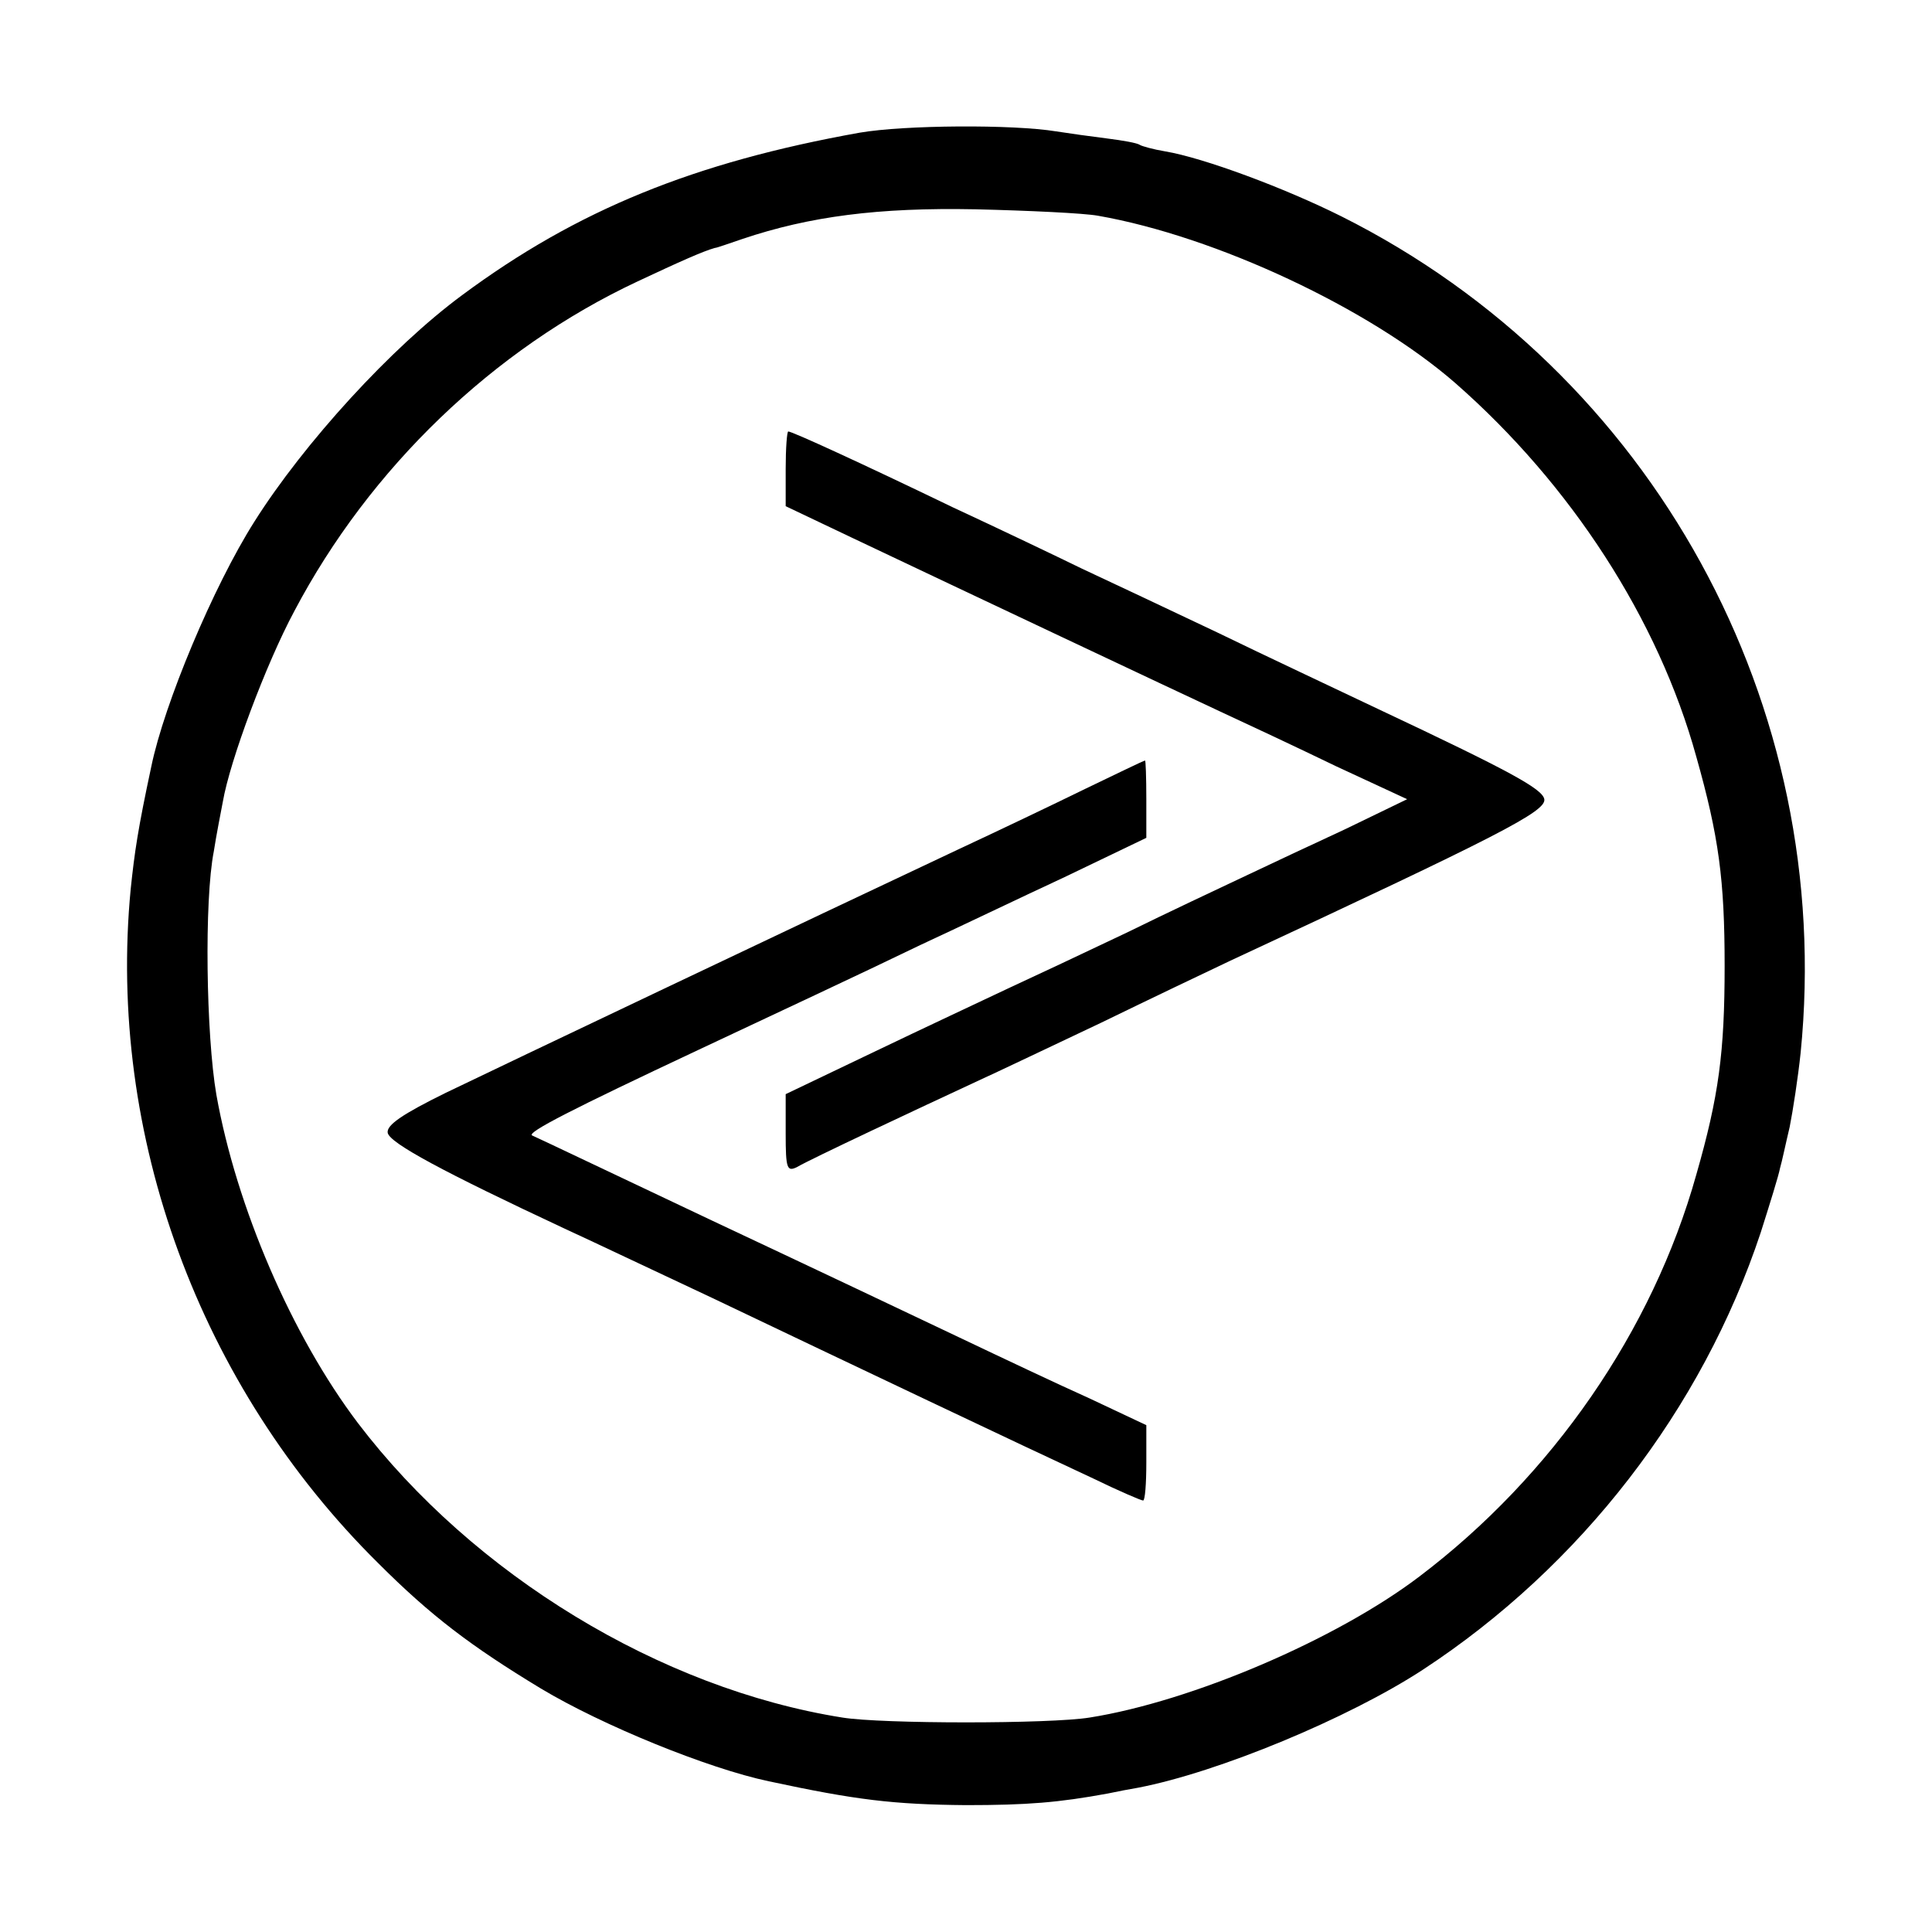
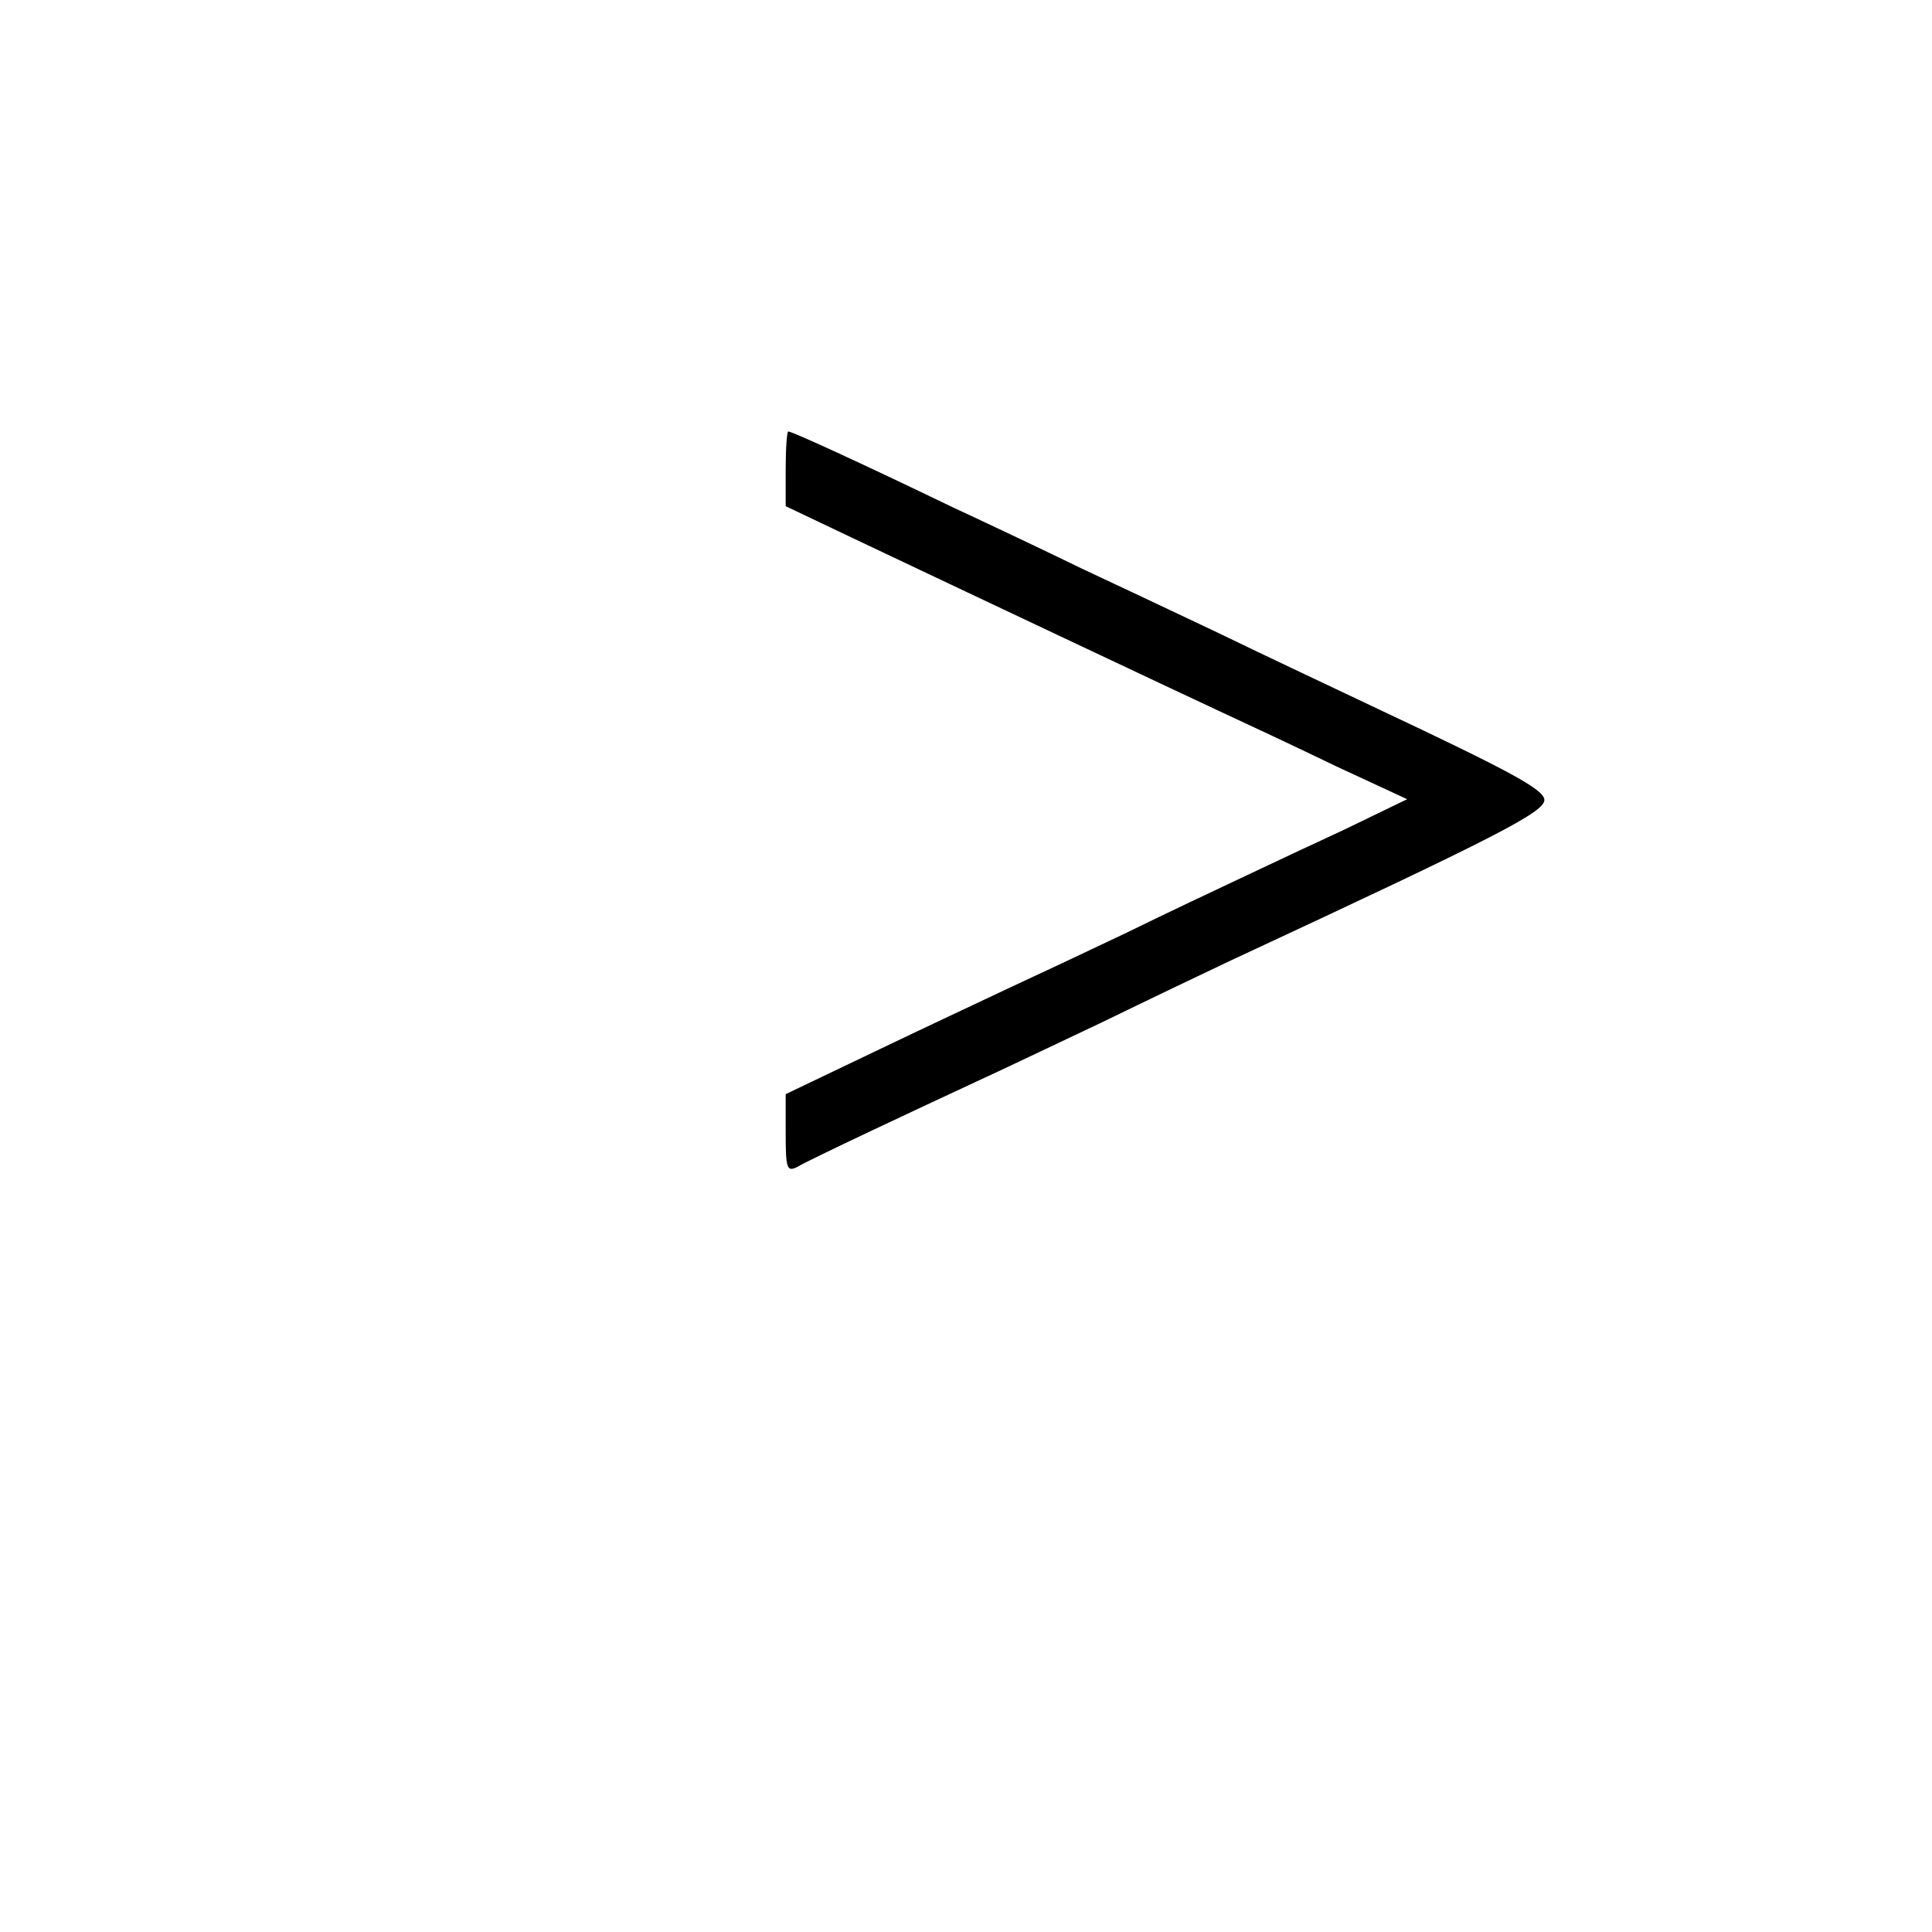
<svg xmlns="http://www.w3.org/2000/svg" version="1.0" width="300pt" height="300pt" viewBox="0 0 300 300" preserveAspectRatio="xMidYMid meet">
  <g transform="translate(0,300) scale(0.1,-0.1)" fill="#000000" stroke="none">
-     <path d="M1335 2794 c-257 -46 -439 -120 -617 -252 -110 -81 -246 -230 -323 -352 -64 -101 -140 -283 -160 -380 -21 -98 -26 -133 -32 -190 -37 -383 107 -773 384 -1047 82 -82 144 -129 253 -195 95 -57 259 -124 354 -144 135 -29 193 -36 306 -37 95 0 144 4 220 18 14 3 35 7 47 9 125 24 327 108 442 183 246 161 434 405 525 679 14 44 28 89 30 100 3 10 9 39 15 64 5 25 13 77 17 115 54 540 -230 1057 -713 1299 -88 44 -214 91 -274 101 -18 3 -36 8 -39 10 -4 3 -27 7 -51 10 -24 3 -60 8 -79 11 -67 11 -235 10 -305 -2z m370 -129 c183 -32 422 -144 555 -260 179 -157 315 -366 374 -580 35 -124 44 -191 44 -325 0 -134 -9 -202 -44 -324 -68 -243 -224 -468 -430 -624 -129 -98 -354 -194 -512 -219 -61 -10 -323 -10 -384 0 -283 45 -573 222 -752 457 -103 136 -189 336 -220 510 -16 93 -19 302 -4 378 4 26 11 61 14 77 11 64 67 214 111 296 117 222 309 407 533 512 66 31 102 47 120 52 3 0 22 7 43 14 104 35 211 49 362 46 83 -2 168 -6 190 -10z" />
    <path d="M1220 2272 l0 -58 103 -49 c177 -84 499 -236 572 -270 39 -18 120 -56 180 -85 l110 -51 -95 -46 c-52 -24 -124 -58 -160 -75 -36 -17 -117 -55 -180 -86 -63 -30 -146 -69 -185 -87 -38 -18 -132 -62 -207 -98 l-138 -66 0 -61 c0 -55 2 -60 18 -52 20 12 193 93 277 132 33 15 121 57 195 92 74 36 164 79 200 96 419 195 491 232 488 251 -3 16 -52 43 -258 140 -63 30 -176 83 -250 119 -74 35 -169 80 -210 99 -41 20 -131 63 -200 95 -143 69 -250 118 -256 118 -2 0 -4 -26 -4 -58z" />
-     <path d="M1685 1775 c-49 -24 -137 -66 -195 -93 -236 -111 -711 -337 -798 -379 -67 -33 -92 -50 -90 -62 3 -16 87 -61 273 -148 50 -23 153 -72 230 -108 218 -104 481 -229 593 -281 39 -19 74 -34 77 -34 3 0 5 26 5 59 l0 58 -87 41 c-49 22 -140 65 -203 95 -63 30 -236 112 -385 182 -148 70 -274 130 -279 132 -7 5 61 40 259 133 119 56 252 118 345 163 52 24 152 72 223 105 l127 61 0 60 c0 34 -1 61 -2 60 -2 0 -43 -20 -93 -44z" />
  </g>
</svg>